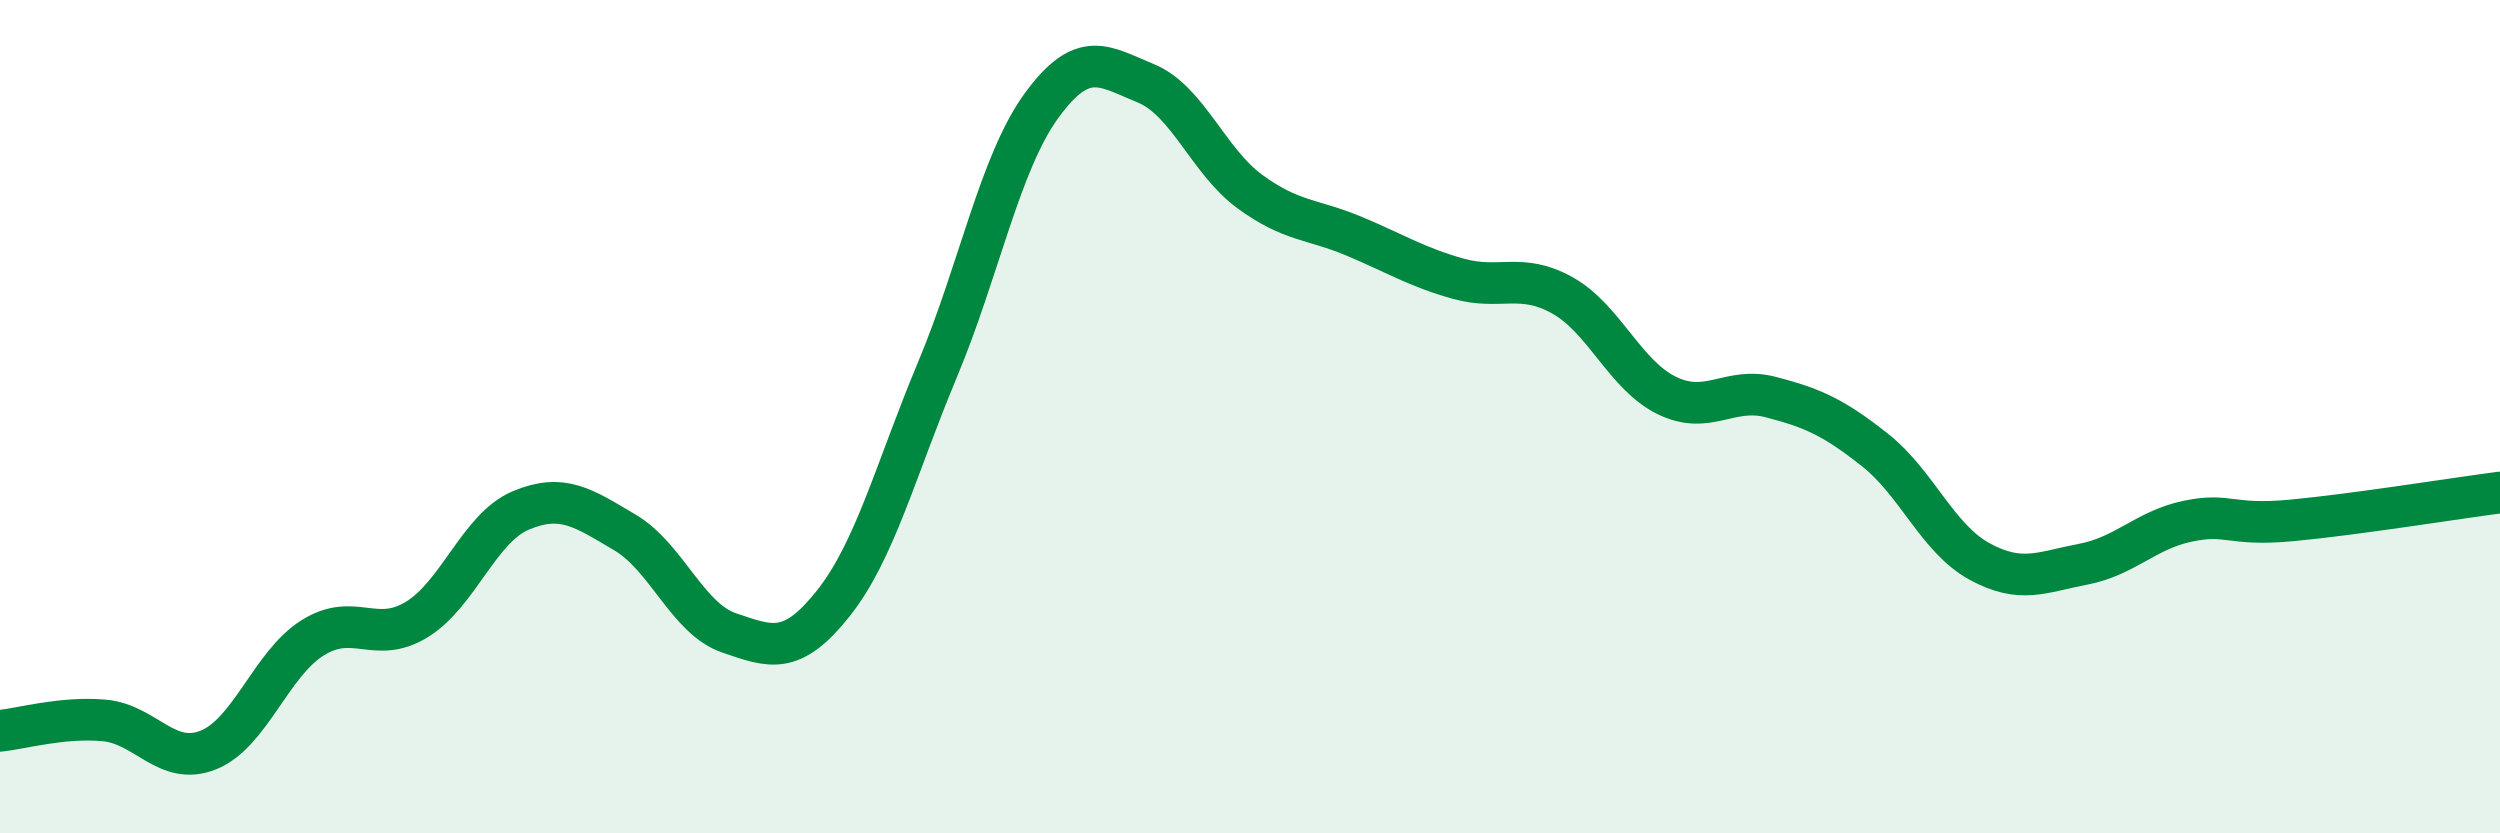
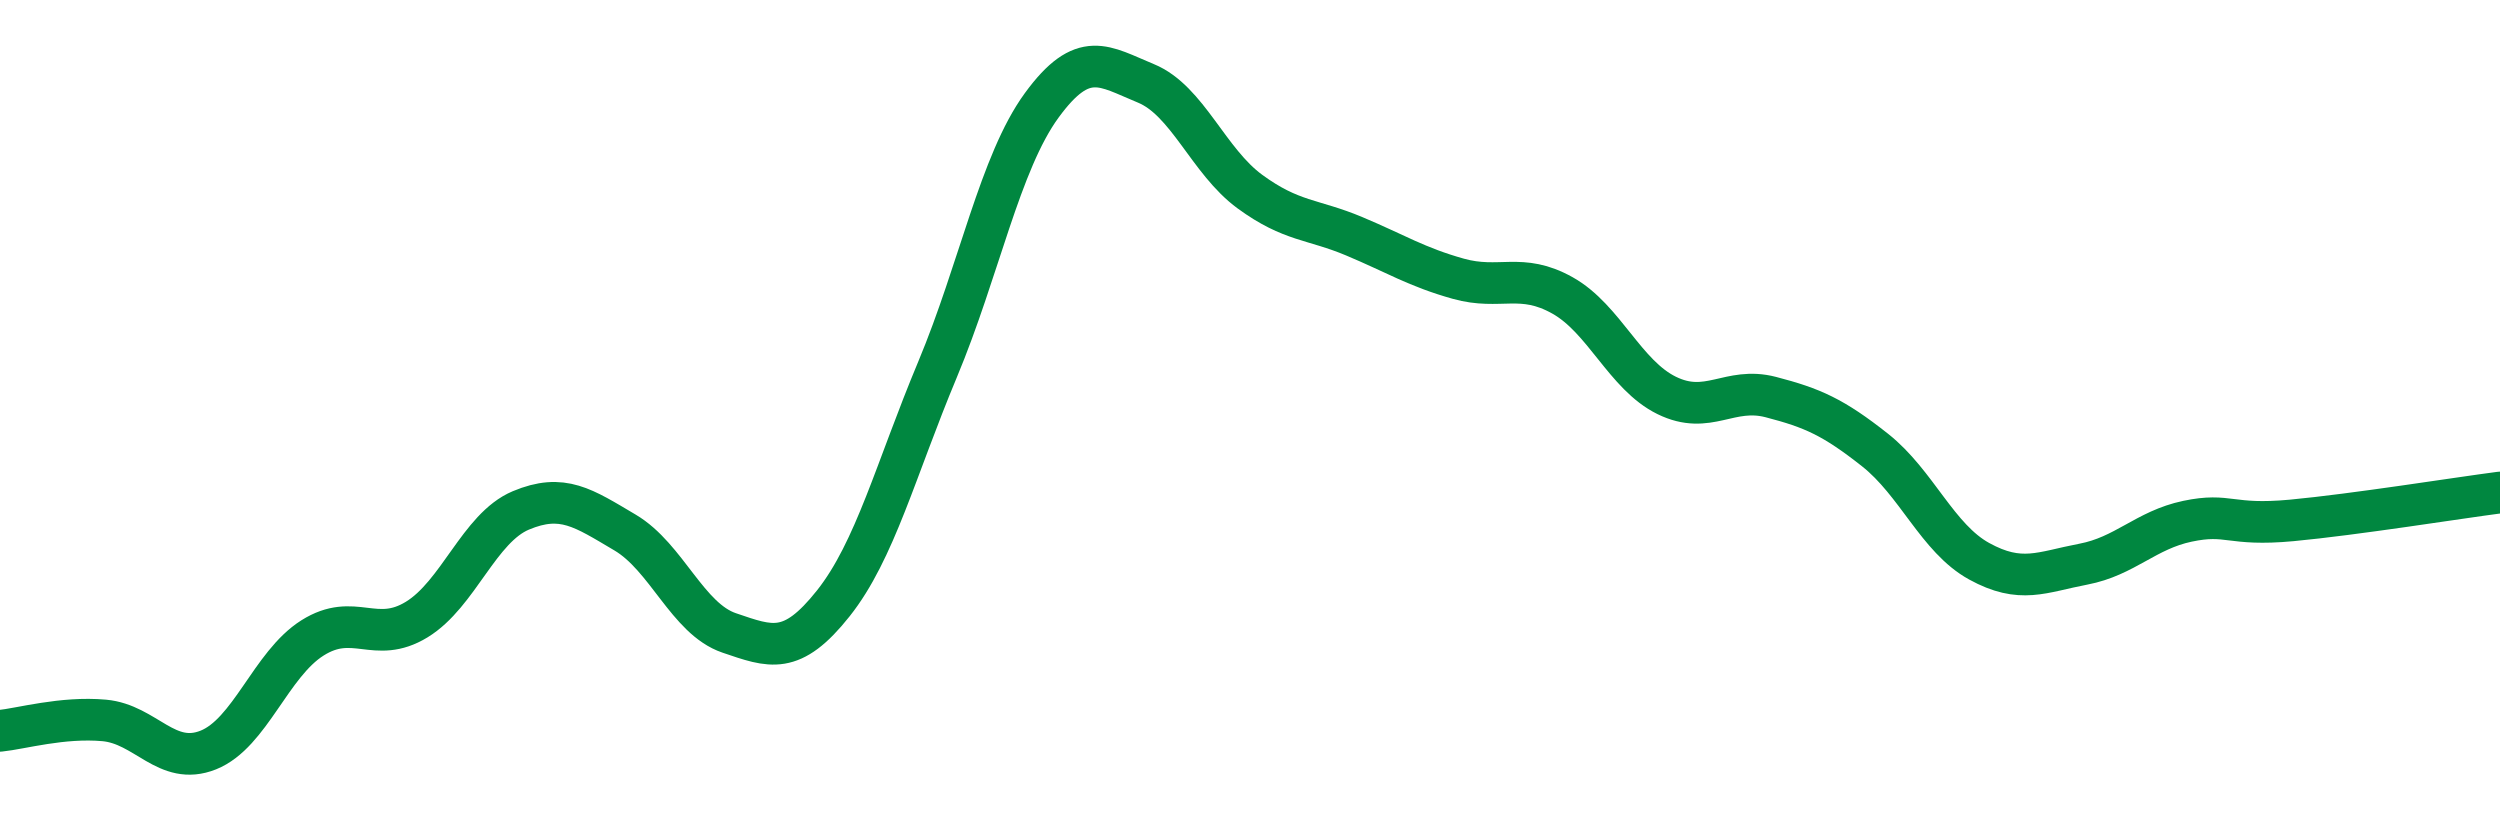
<svg xmlns="http://www.w3.org/2000/svg" width="60" height="20" viewBox="0 0 60 20">
-   <path d="M 0,17.54 C 0.5,17.49 1.5,17.2 2.5,17.29 C 3.5,17.38 4,18.4 5,18 C 6,17.6 6.5,15.94 7.5,15.31 C 8.5,14.68 9,15.48 10,14.87 C 11,14.26 11.5,12.67 12.5,12.25 C 13.5,11.83 14,12.19 15,12.78 C 16,13.37 16.5,14.85 17.5,15.19 C 18.5,15.53 19,15.74 20,14.48 C 21,13.22 21.5,11.26 22.5,8.87 C 23.5,6.48 24,3.9 25,2.53 C 26,1.16 26.5,1.59 27.5,2 C 28.5,2.41 29,3.87 30,4.6 C 31,5.33 31.5,5.25 32.5,5.67 C 33.5,6.09 34,6.41 35,6.69 C 36,6.97 36.5,6.53 37.5,7.09 C 38.5,7.65 39,9 40,9.49 C 41,9.98 41.5,9.27 42.5,9.53 C 43.5,9.79 44,10.01 45,10.8 C 46,11.59 46.5,12.92 47.5,13.47 C 48.5,14.02 49,13.73 50,13.54 C 51,13.35 51.5,12.72 52.5,12.51 C 53.5,12.3 53.5,12.63 55,12.49 C 56.5,12.35 59,11.95 60,11.82L60 20L0 20Z" fill="#008740" opacity="0.1" stroke-linecap="round" stroke-linejoin="round" />
  <path d="M 0,17.54 C 0.5,17.49 1.5,17.2 2.5,17.29 C 3.5,17.38 4,18.4 5,18 C 6,17.6 6.5,15.94 7.5,15.31 C 8.5,14.68 9,15.48 10,14.87 C 11,14.26 11.5,12.67 12.5,12.25 C 13.5,11.83 14,12.19 15,12.78 C 16,13.37 16.5,14.85 17.5,15.19 C 18.5,15.53 19,15.74 20,14.48 C 21,13.22 21.5,11.26 22.5,8.87 C 23.5,6.48 24,3.9 25,2.53 C 26,1.16 26.5,1.59 27.5,2 C 28.5,2.41 29,3.87 30,4.6 C 31,5.33 31.5,5.25 32.5,5.67 C 33.5,6.09 34,6.41 35,6.69 C 36,6.97 36.5,6.53 37.5,7.09 C 38.5,7.65 39,9 40,9.49 C 41,9.98 41.5,9.27 42.5,9.53 C 43.5,9.79 44,10.01 45,10.8 C 46,11.59 46.5,12.92 47.5,13.47 C 48.5,14.02 49,13.73 50,13.54 C 51,13.35 51.5,12.72 52.5,12.51 C 53.5,12.3 53.5,12.63 55,12.49 C 56.5,12.35 59,11.95 60,11.82" stroke="#008740" stroke-width="1" fill="none" stroke-linecap="round" stroke-linejoin="round" />
</svg>